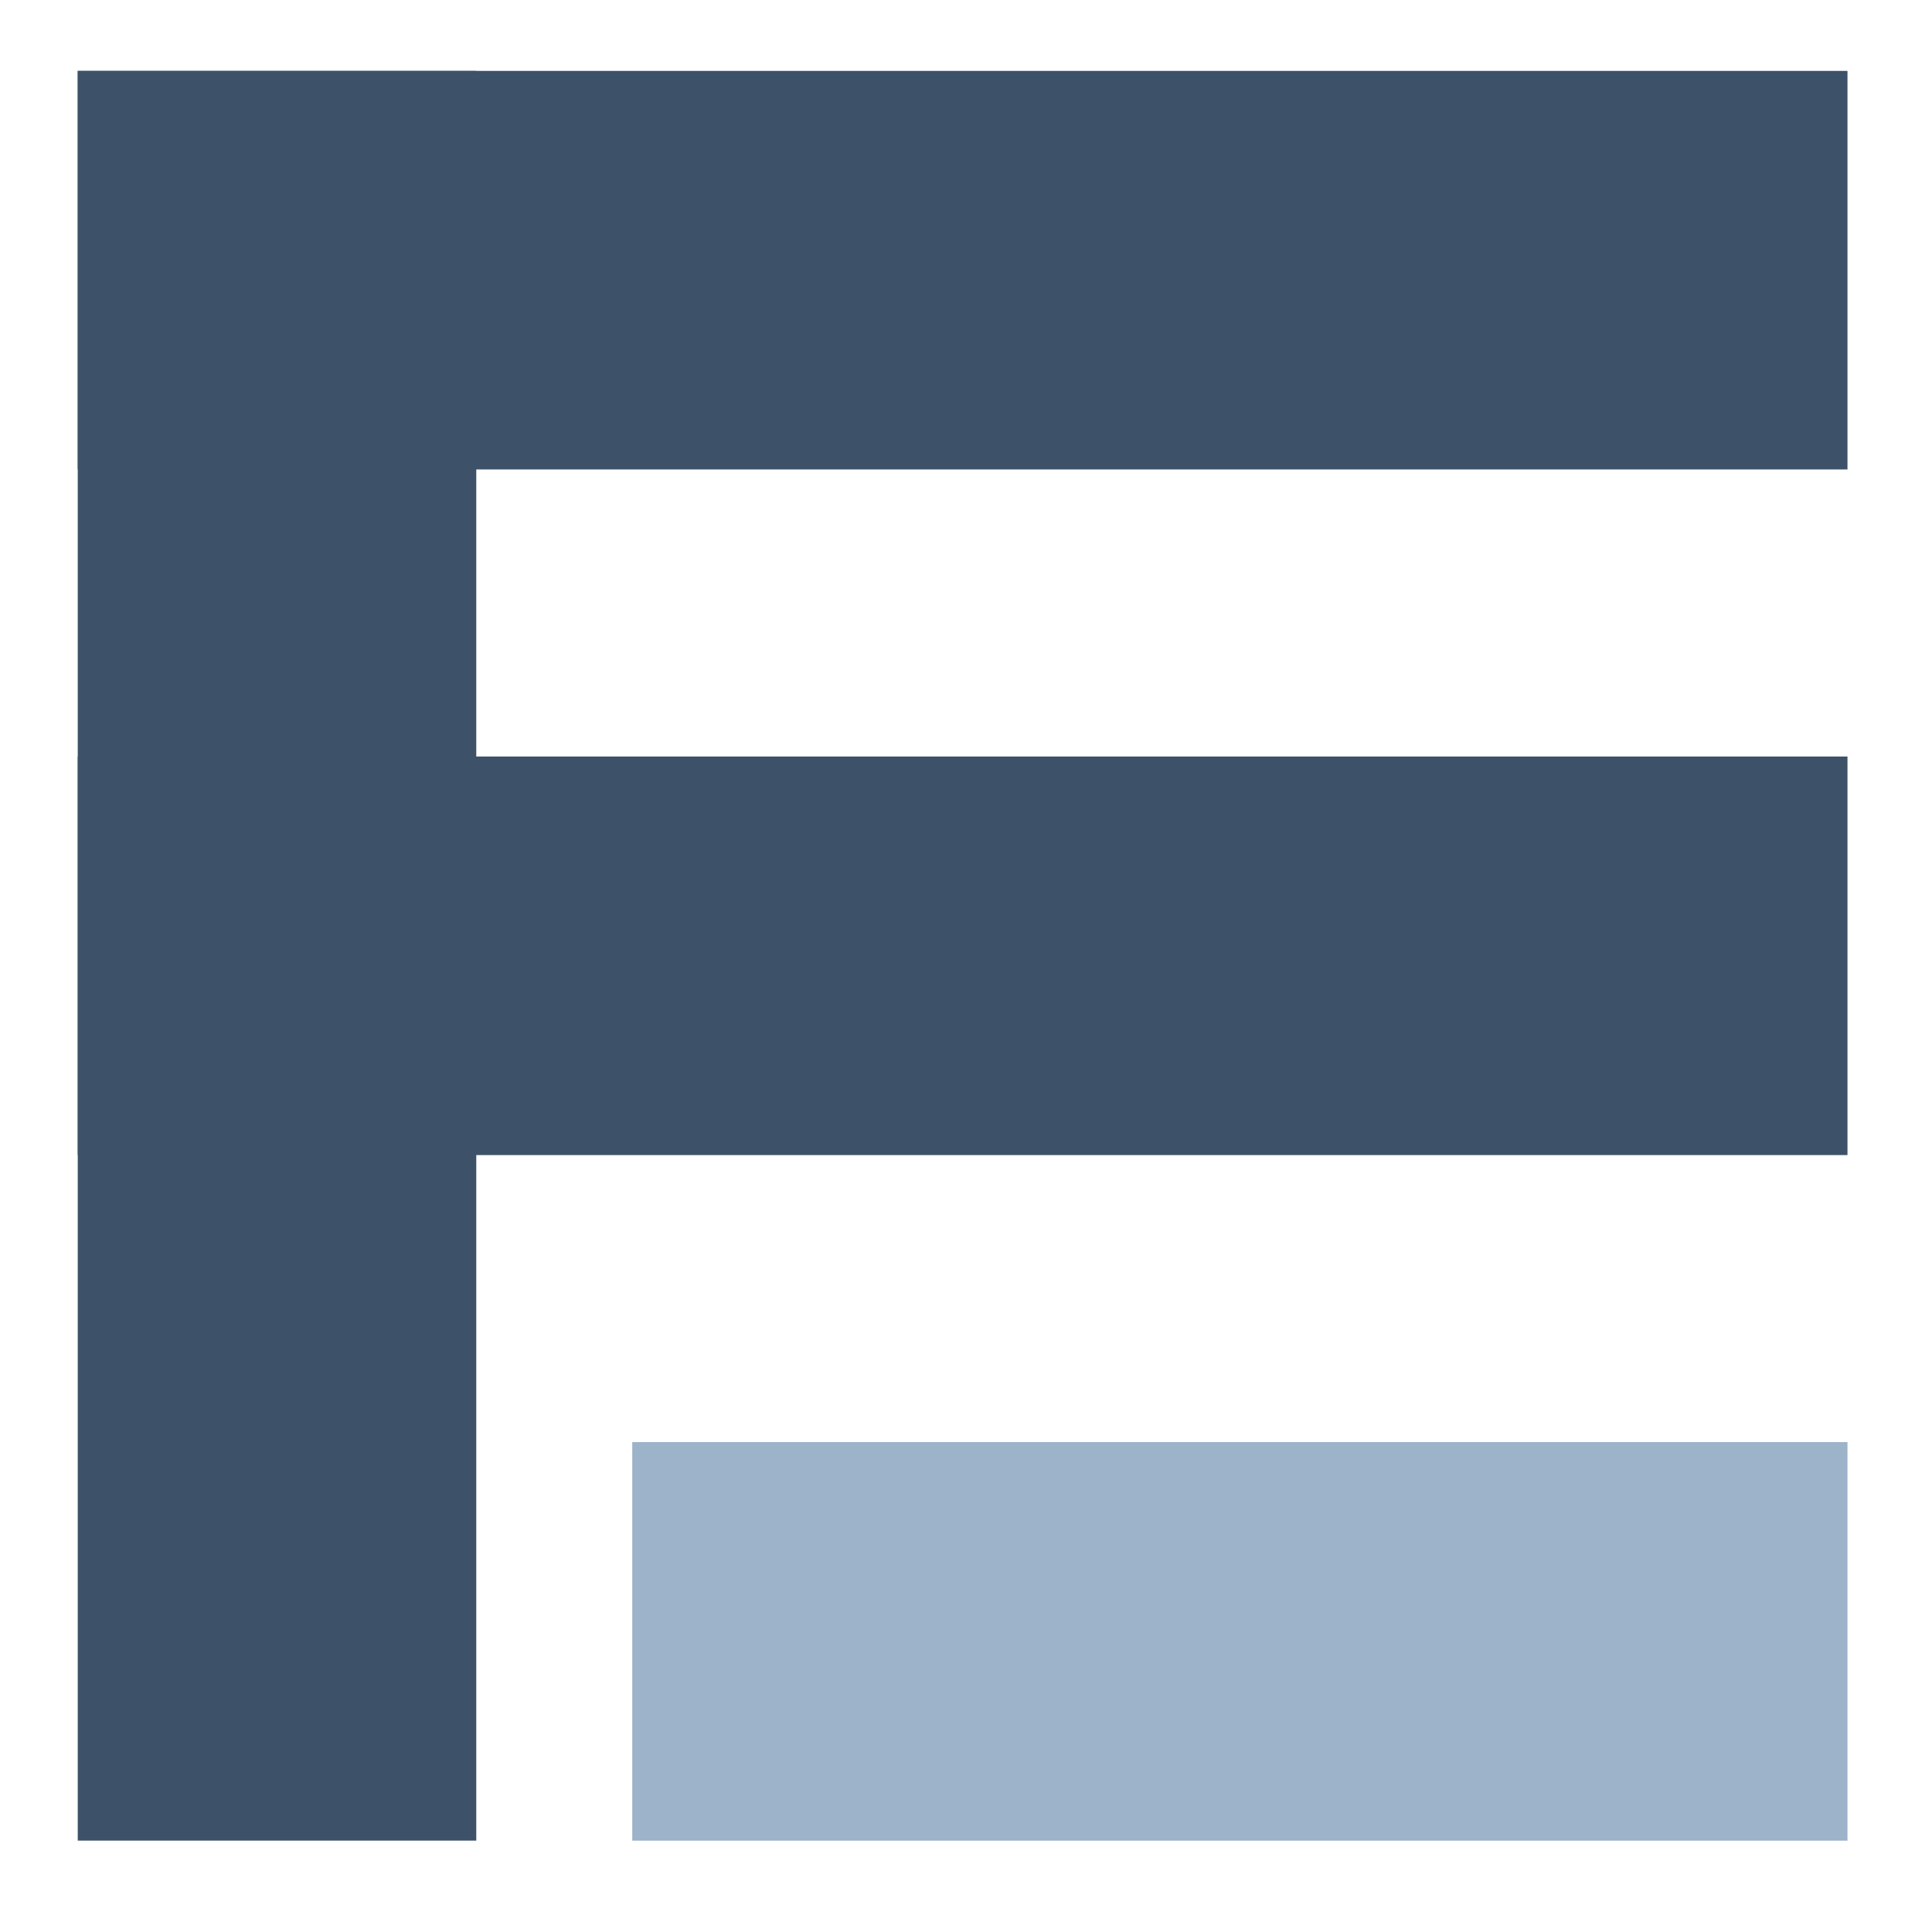
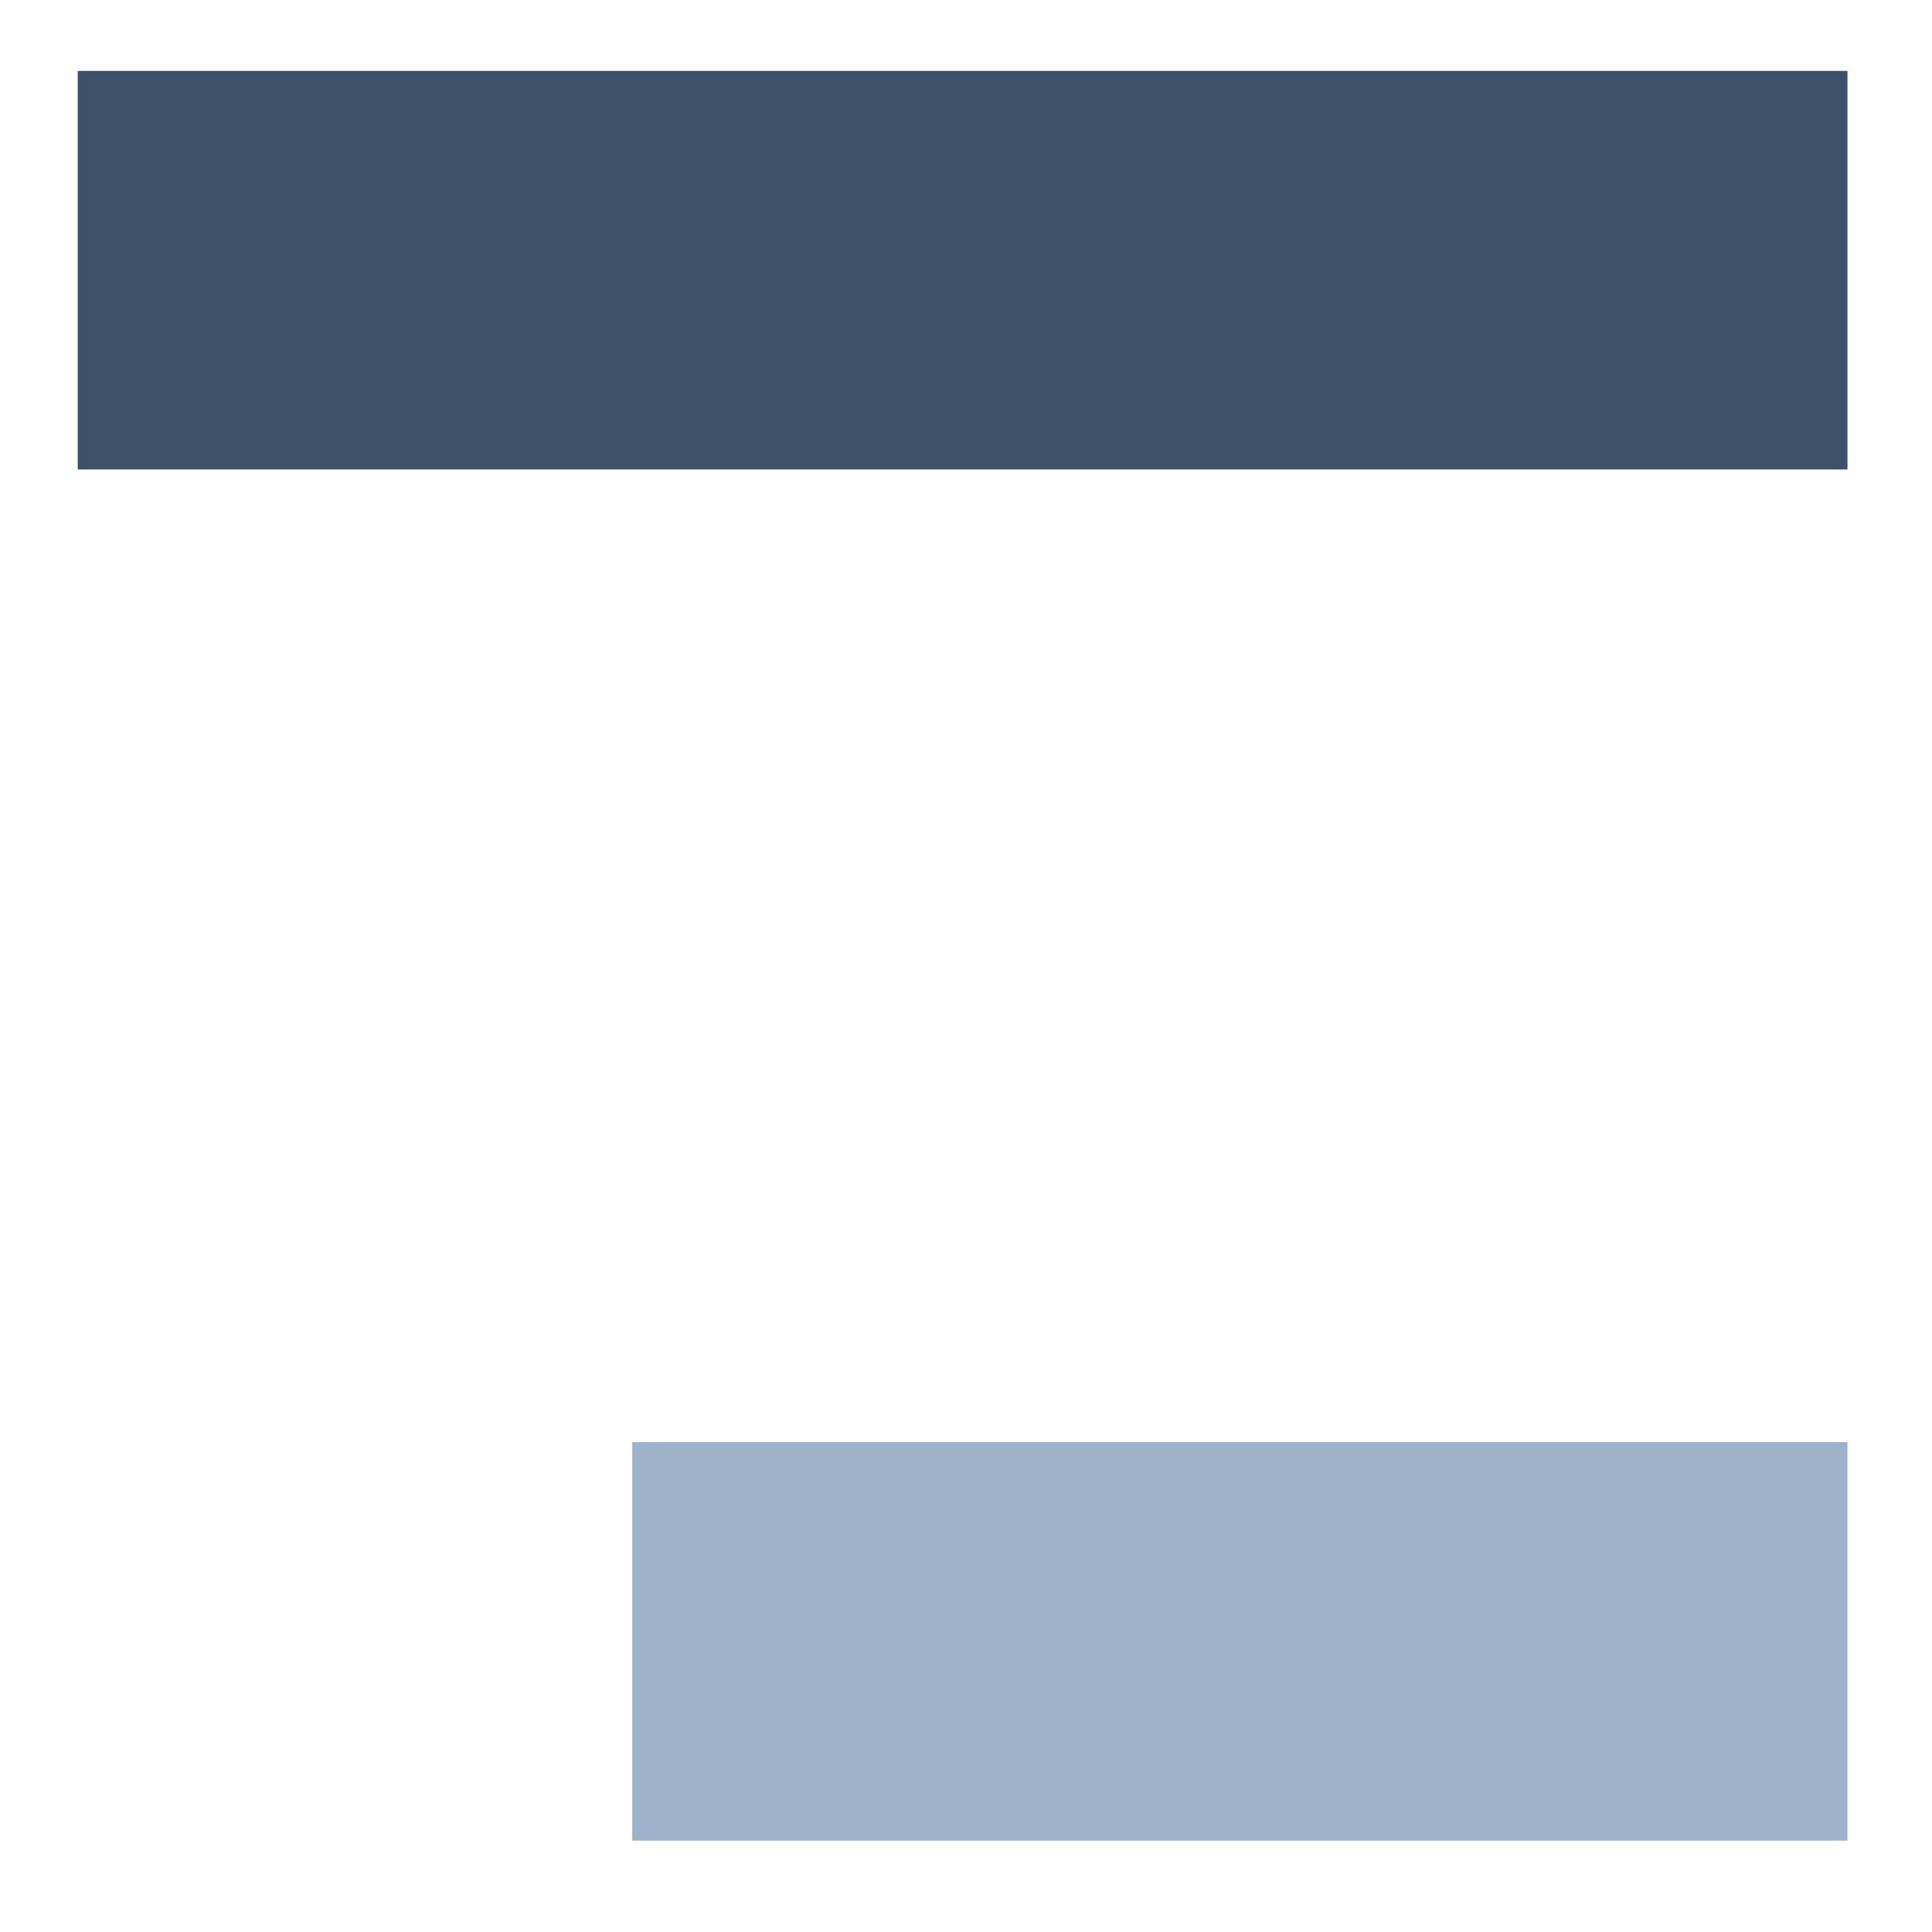
<svg xmlns="http://www.w3.org/2000/svg" width="190" zoomAndPan="magnify" viewBox="0 0 142.5 142.5" height="190" preserveAspectRatio="xMidYMid meet" version="1.2">
  <defs>
    <clipPath id="4add30c84d">
      <path d="M 5.734 5.23 L 136.266 5.23 L 136.266 34.625 L 5.734 34.625 Z M 5.734 5.23 " />
    </clipPath>
    <clipPath id="5ff4b1e206">
      <path d="M 0.734 0.23 L 131.266 0.23 L 131.266 29.625 L 0.734 29.625 Z M 0.734 0.23 " />
    </clipPath>
    <clipPath id="2aef9ba6b9">
      <rect x="0" width="132" y="0" height="30" />
    </clipPath>
    <clipPath id="10214279e2">
      <path d="M 5.734 5.227 L 35.129 5.227 L 35.129 135.758 L 5.734 135.758 Z M 5.734 5.227 " />
    </clipPath>
    <clipPath id="4adc6eabf6">
-       <path d="M 0.734 0.227 L 30.129 0.227 L 30.129 130.758 L 0.734 130.758 Z M 0.734 0.227 " />
+       <path d="M 0.734 0.227 L 30.129 0.227 L 0.734 130.758 Z M 0.734 0.227 " />
    </clipPath>
    <clipPath id="9499d026e9">
-       <rect x="0" width="31" y="0" height="131" />
-     </clipPath>
+       </clipPath>
    <clipPath id="37f3dbf0e7">
      <path d="M 5.734 55.801 L 136.266 55.801 L 136.266 85.195 L 5.734 85.195 Z M 5.734 55.801 " />
    </clipPath>
    <clipPath id="7471af465e">
      <path d="M 0.734 0.801 L 131.266 0.801 L 131.266 30.195 L 0.734 30.195 Z M 0.734 0.801 " />
    </clipPath>
    <clipPath id="634b9082bb">
-       <rect x="0" width="132" y="0" height="31" />
-     </clipPath>
+       </clipPath>
    <clipPath id="d87a080ed4">
      <path d="M 46.633 106.367 L 136.266 106.367 L 136.266 135.762 L 46.633 135.762 Z M 46.633 106.367 " />
    </clipPath>
    <clipPath id="2493baf016">
      <path d="M 0.633 0.367 L 90.266 0.367 L 90.266 29.762 L 0.633 29.762 Z M 0.633 0.367 " />
    </clipPath>
    <clipPath id="c494fbc69d">
      <rect x="0" width="91" y="0" height="30" />
    </clipPath>
  </defs>
  <g id="7ba92d70cb">
    <g clip-rule="nonzero" clip-path="url(#4add30c84d)">
      <g transform="matrix(1,0,0,1,5,5)">
        <g clip-path="url(#2aef9ba6b9)">
          <g clip-rule="nonzero" clip-path="url(#5ff4b1e206)">
            <path style=" stroke:none;fill-rule:nonzero;fill:#3d5269;fill-opacity:1;" d="M 0.734 0.23 L 131.293 0.23 L 131.293 29.625 L 0.734 29.625 Z M 0.734 0.23 " />
          </g>
        </g>
      </g>
    </g>
    <g clip-rule="nonzero" clip-path="url(#10214279e2)">
      <g transform="matrix(1,0,0,1,5,5)">
        <g clip-path="url(#9499d026e9)">
          <g clip-rule="nonzero" clip-path="url(#4adc6eabf6)">
            <path style=" stroke:none;fill-rule:nonzero;fill:#3d5269;fill-opacity:1;" d="M 0.734 130.758 L 0.734 0.199 L 30.129 0.199 L 30.129 130.758 Z M 0.734 130.758 " />
          </g>
        </g>
      </g>
    </g>
    <g clip-rule="nonzero" clip-path="url(#37f3dbf0e7)">
      <g transform="matrix(1,0,0,1,5,55)">
        <g clip-path="url(#634b9082bb)">
          <g clip-rule="nonzero" clip-path="url(#7471af465e)">
-             <path style=" stroke:none;fill-rule:nonzero;fill:#3d5269;fill-opacity:1;" d="M 0.734 0.801 L 131.293 0.801 L 131.293 30.195 L 0.734 30.195 Z M 0.734 0.801 " />
-           </g>
+             </g>
        </g>
      </g>
    </g>
    <g clip-rule="nonzero" clip-path="url(#d87a080ed4)">
      <g transform="matrix(1,0,0,1,46,106)">
        <g clip-path="url(#c494fbc69d)">
          <g clip-rule="nonzero" clip-path="url(#2493baf016)">
            <path style=" stroke:none;fill-rule:nonzero;fill:#9cb3ca;fill-opacity:1;" d="M 0.633 0.367 L 90.312 0.367 L 90.312 29.762 L 0.633 29.762 Z M 0.633 0.367 " />
          </g>
        </g>
      </g>
    </g>
  </g>
</svg>